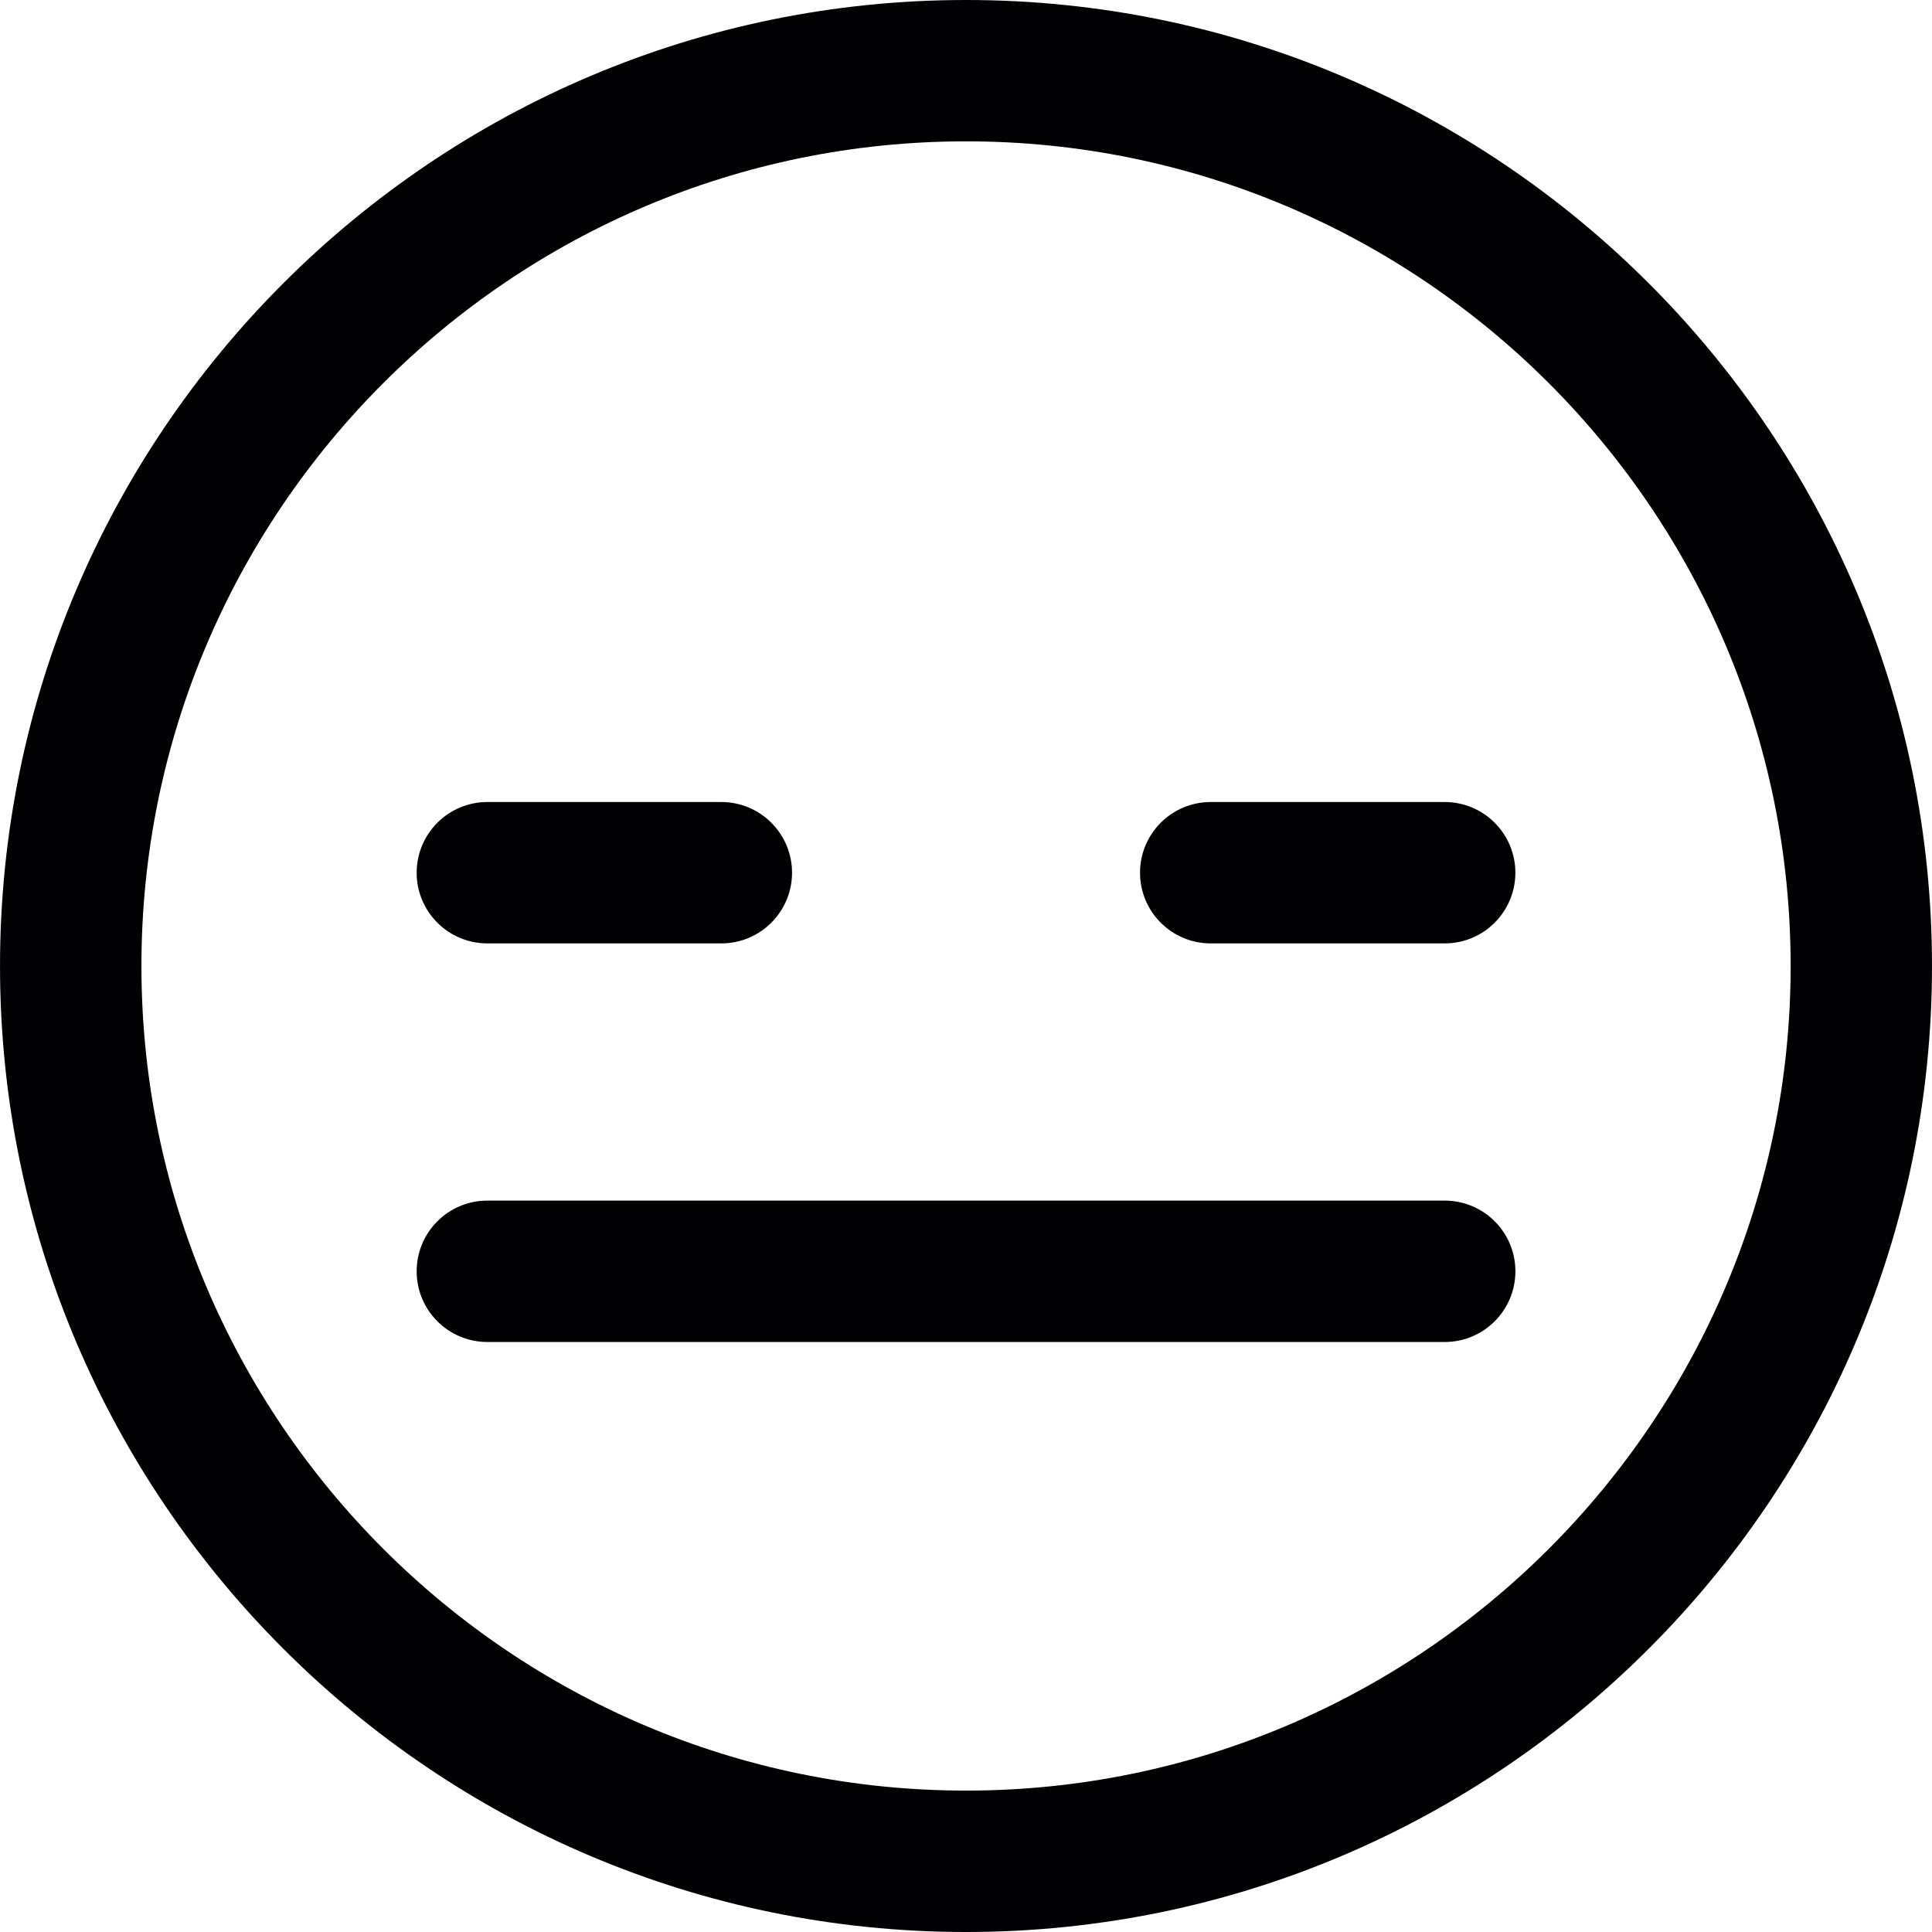
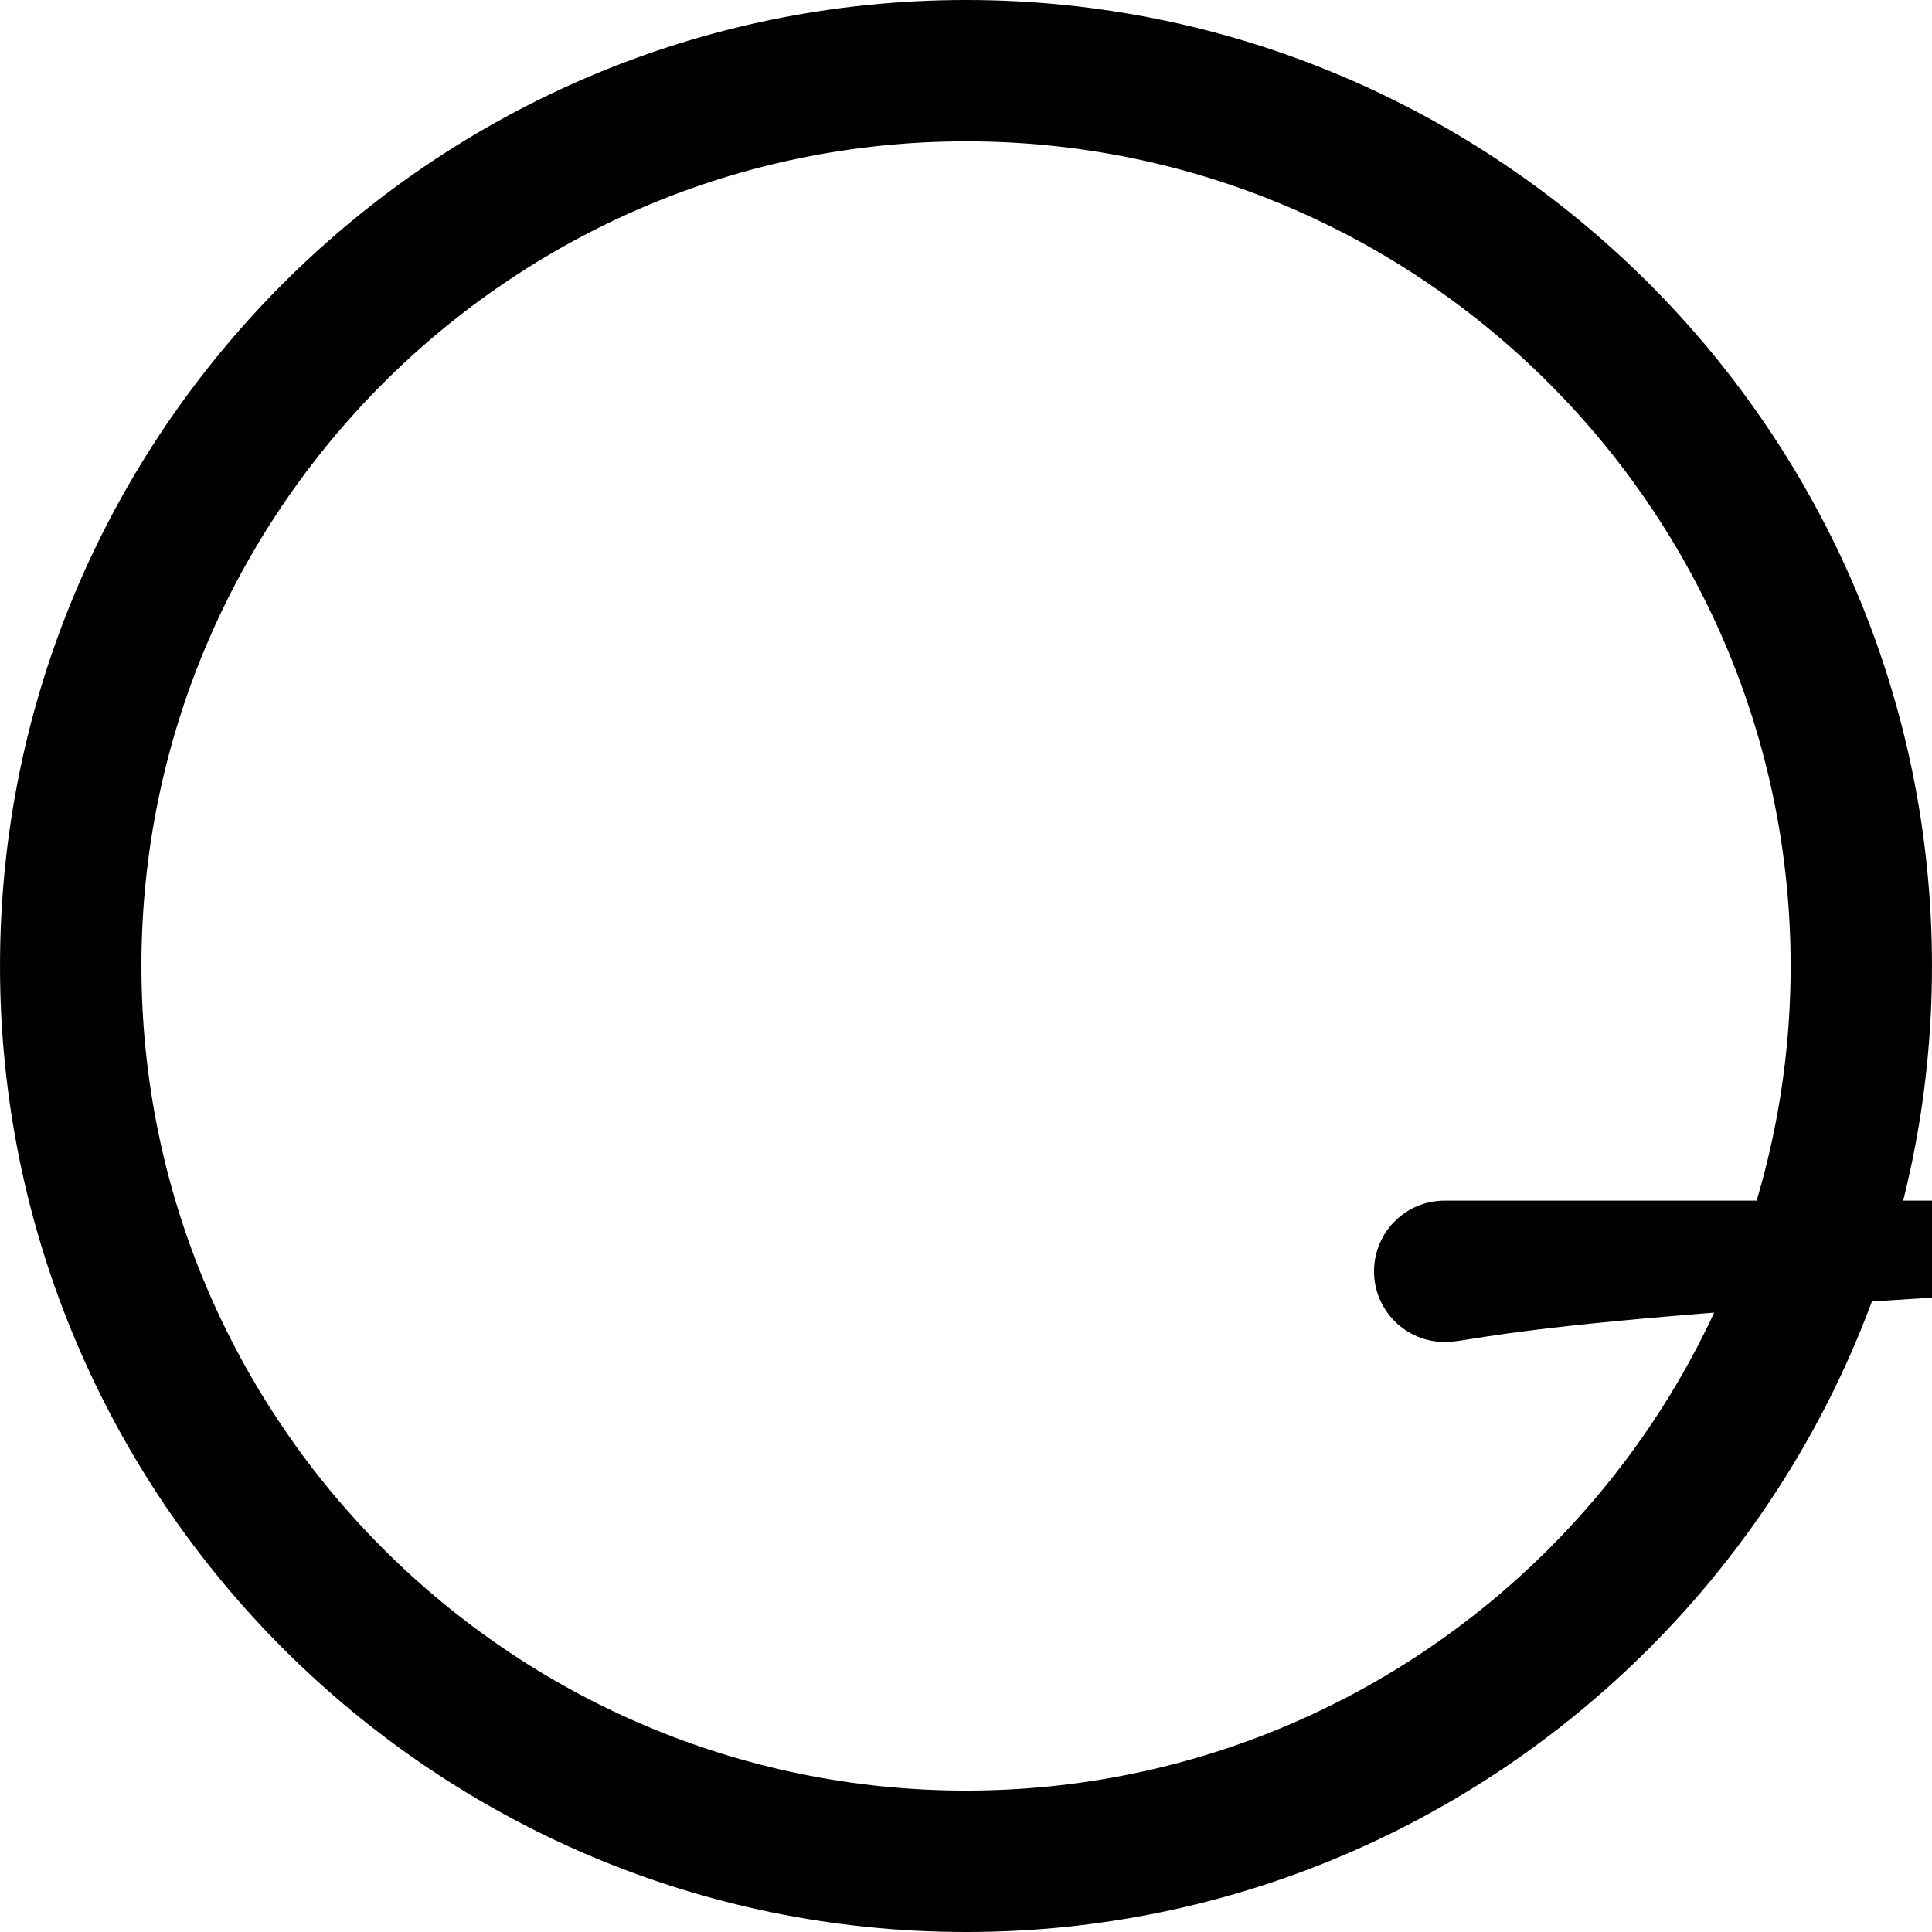
<svg xmlns="http://www.w3.org/2000/svg" height="800px" width="800px" version="1.1" id="Capa_1" viewBox="0 0 293.372 293.372" xml:space="preserve">
  <g>
    <g>
      <g>
        <path style="fill:#010002;" d="M146.694,293.372c-80.884,0-146.692-65.807-146.692-146.686S65.81,0,146.694,0     C227.568,0,293.37,65.807,293.37,146.686S227.568,293.372,146.694,293.372z M146.694,21.463     c-69.049,0-125.218,56.18-125.218,125.224c0,69.038,56.169,125.213,125.218,125.213c69.038,0,125.213-56.175,125.213-125.213     C271.907,77.643,215.732,21.463,146.694,21.463z" />
      </g>
      <g>
-         <path style="fill:#010002;" d="M219.376,203.78H74.001c-5.929,0-10.731-4.808-10.731-10.731c0-5.934,4.803-10.737,10.731-10.737     h145.381c5.929,0,10.731,4.803,10.731,10.737C230.108,198.972,225.305,203.78,219.376,203.78z" />
+         <path style="fill:#010002;" d="M219.376,203.78c-5.929,0-10.731-4.808-10.731-10.731c0-5.934,4.803-10.737,10.731-10.737     h145.381c5.929,0,10.731,4.803,10.731,10.737C230.108,198.972,225.305,203.78,219.376,203.78z" />
      </g>
      <g>
        <g>
-           <path style="fill:#010002;" d="M109.535,143.254H74.001c-5.929,0-10.731-4.808-10.731-10.737      c0-5.918,4.803-10.731,10.731-10.731h35.533c5.929,0,10.737,4.814,10.737,10.731      C120.271,138.446,115.463,143.254,109.535,143.254z" />
-         </g>
+           </g>
        <g>
-           <path style="fill:#010002;" d="M219.376,143.254h-35.533c-5.929,0-10.731-4.808-10.731-10.737      c0-5.918,4.803-10.731,10.731-10.731h35.533c5.929,0,10.731,4.814,10.731,10.731      C230.108,138.446,225.305,143.254,219.376,143.254z" />
-         </g>
+           </g>
      </g>
    </g>
  </g>
</svg>